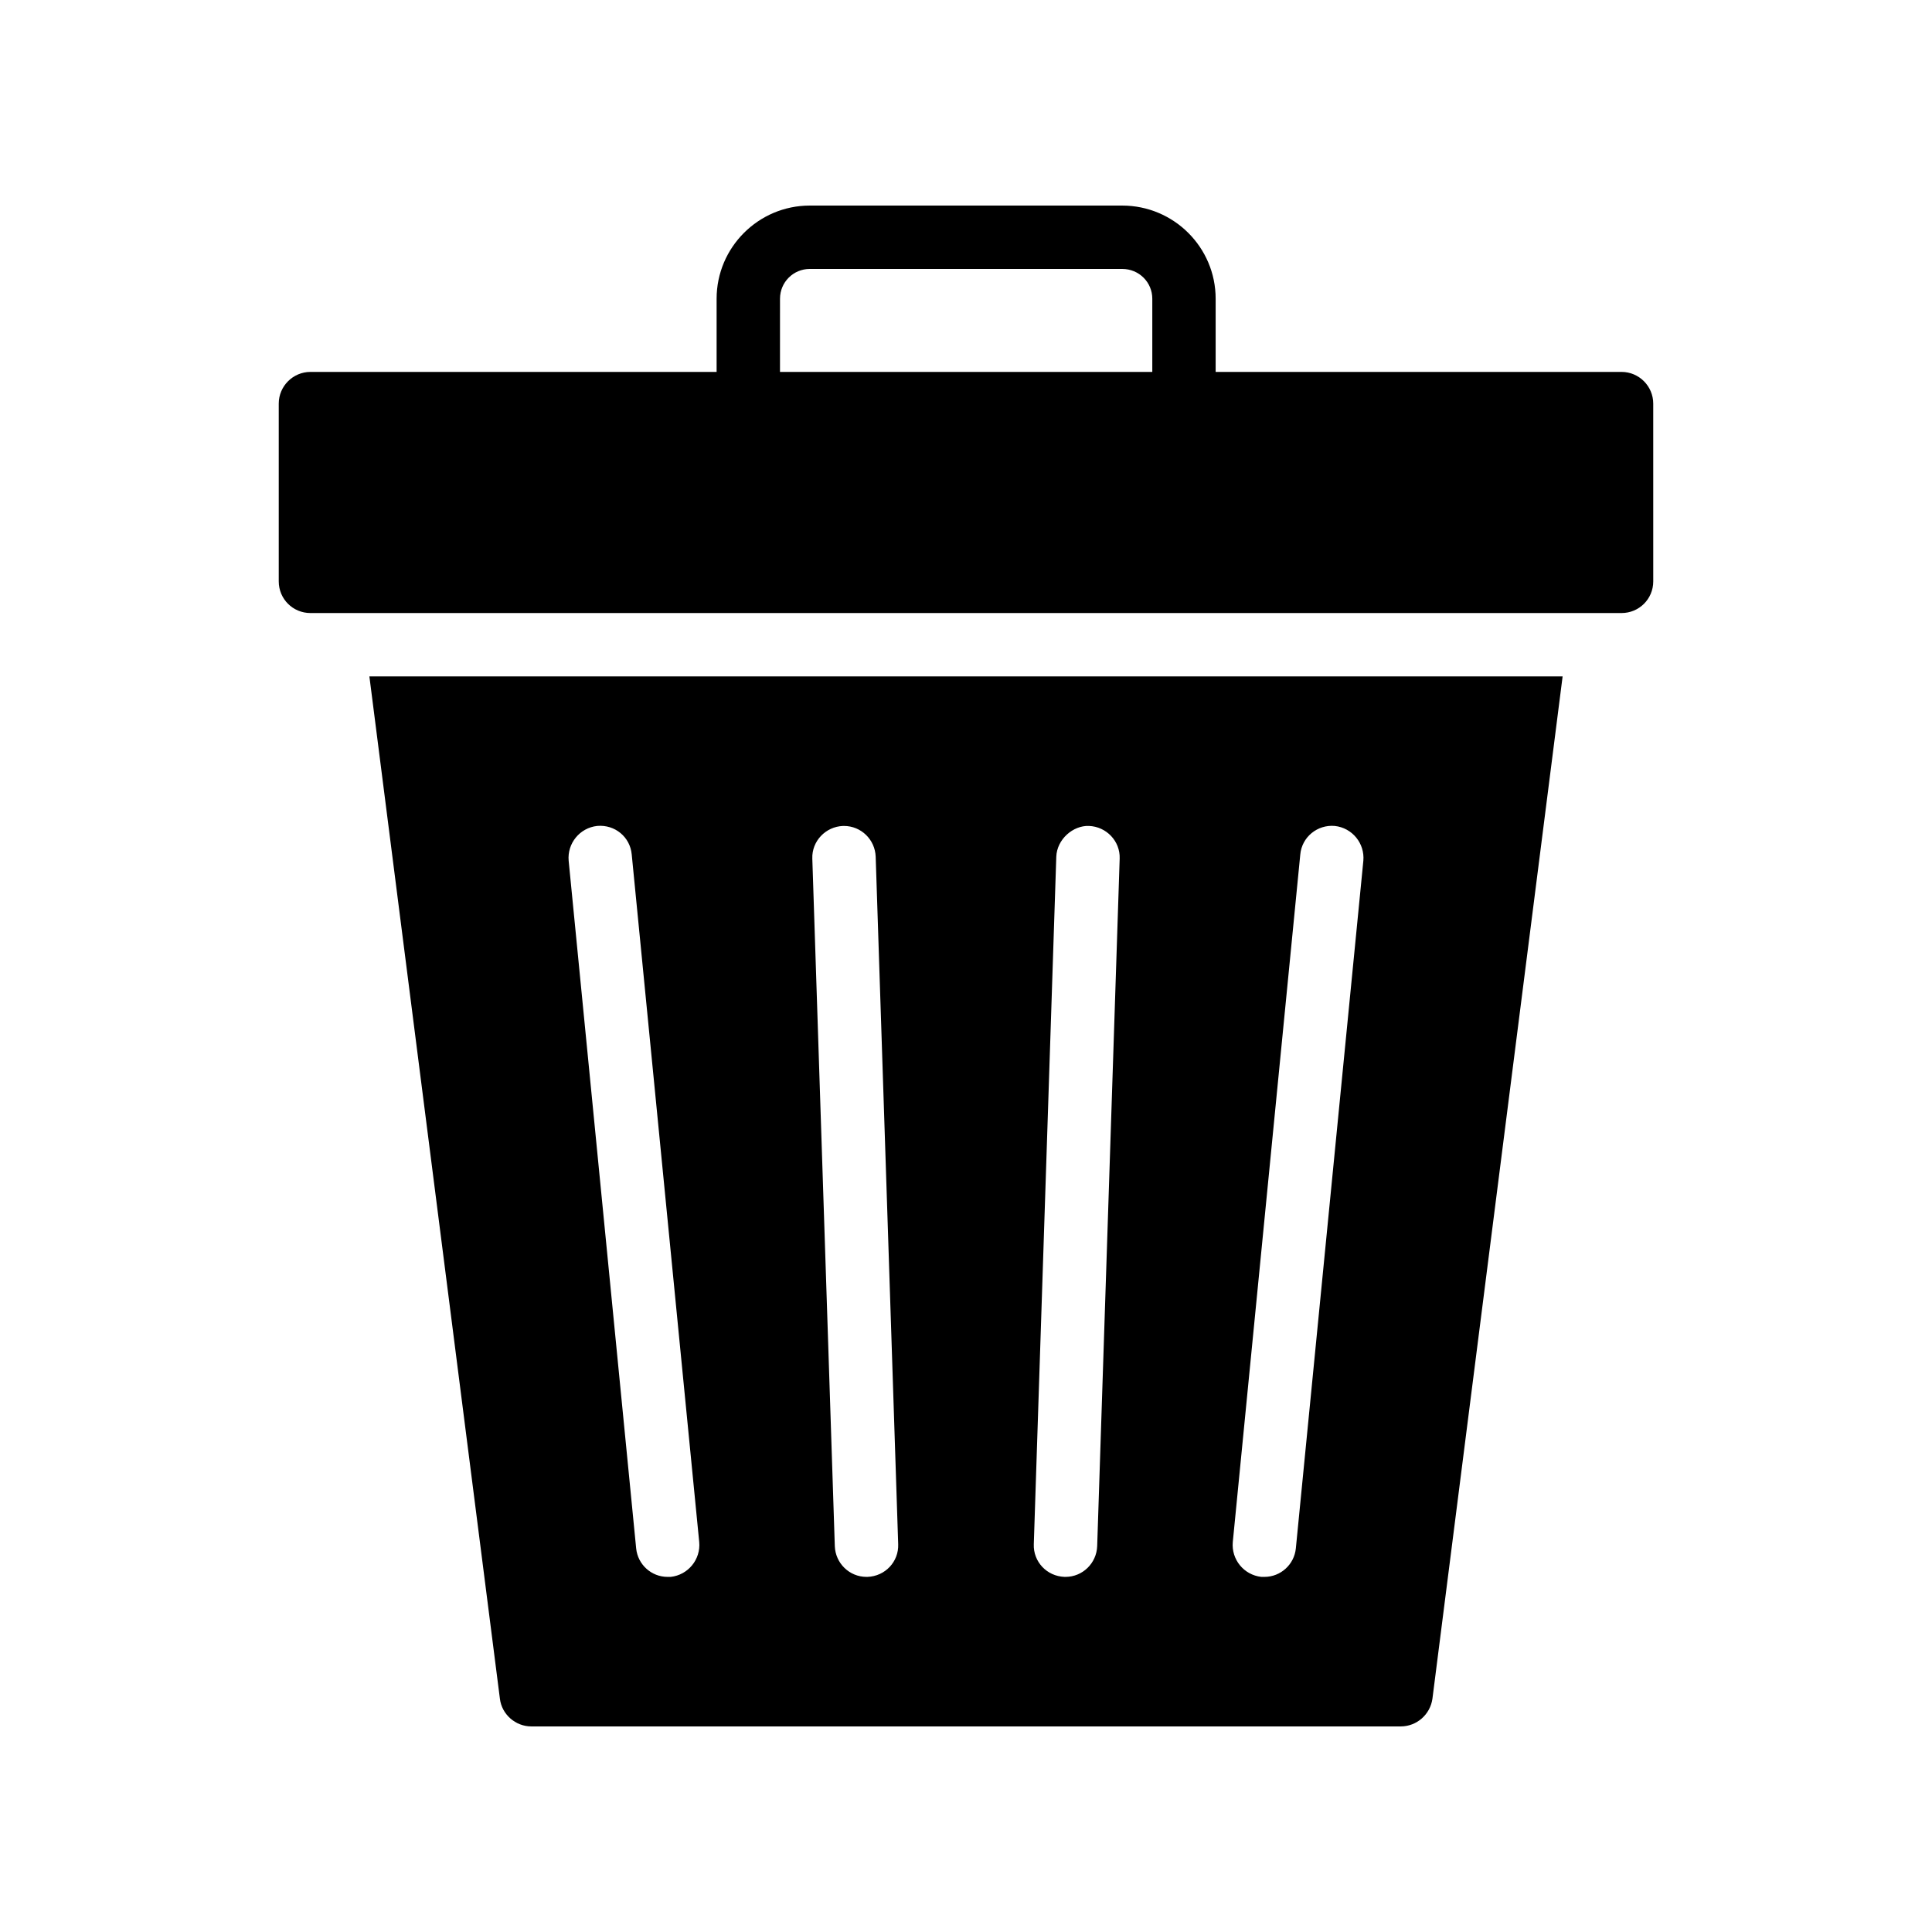
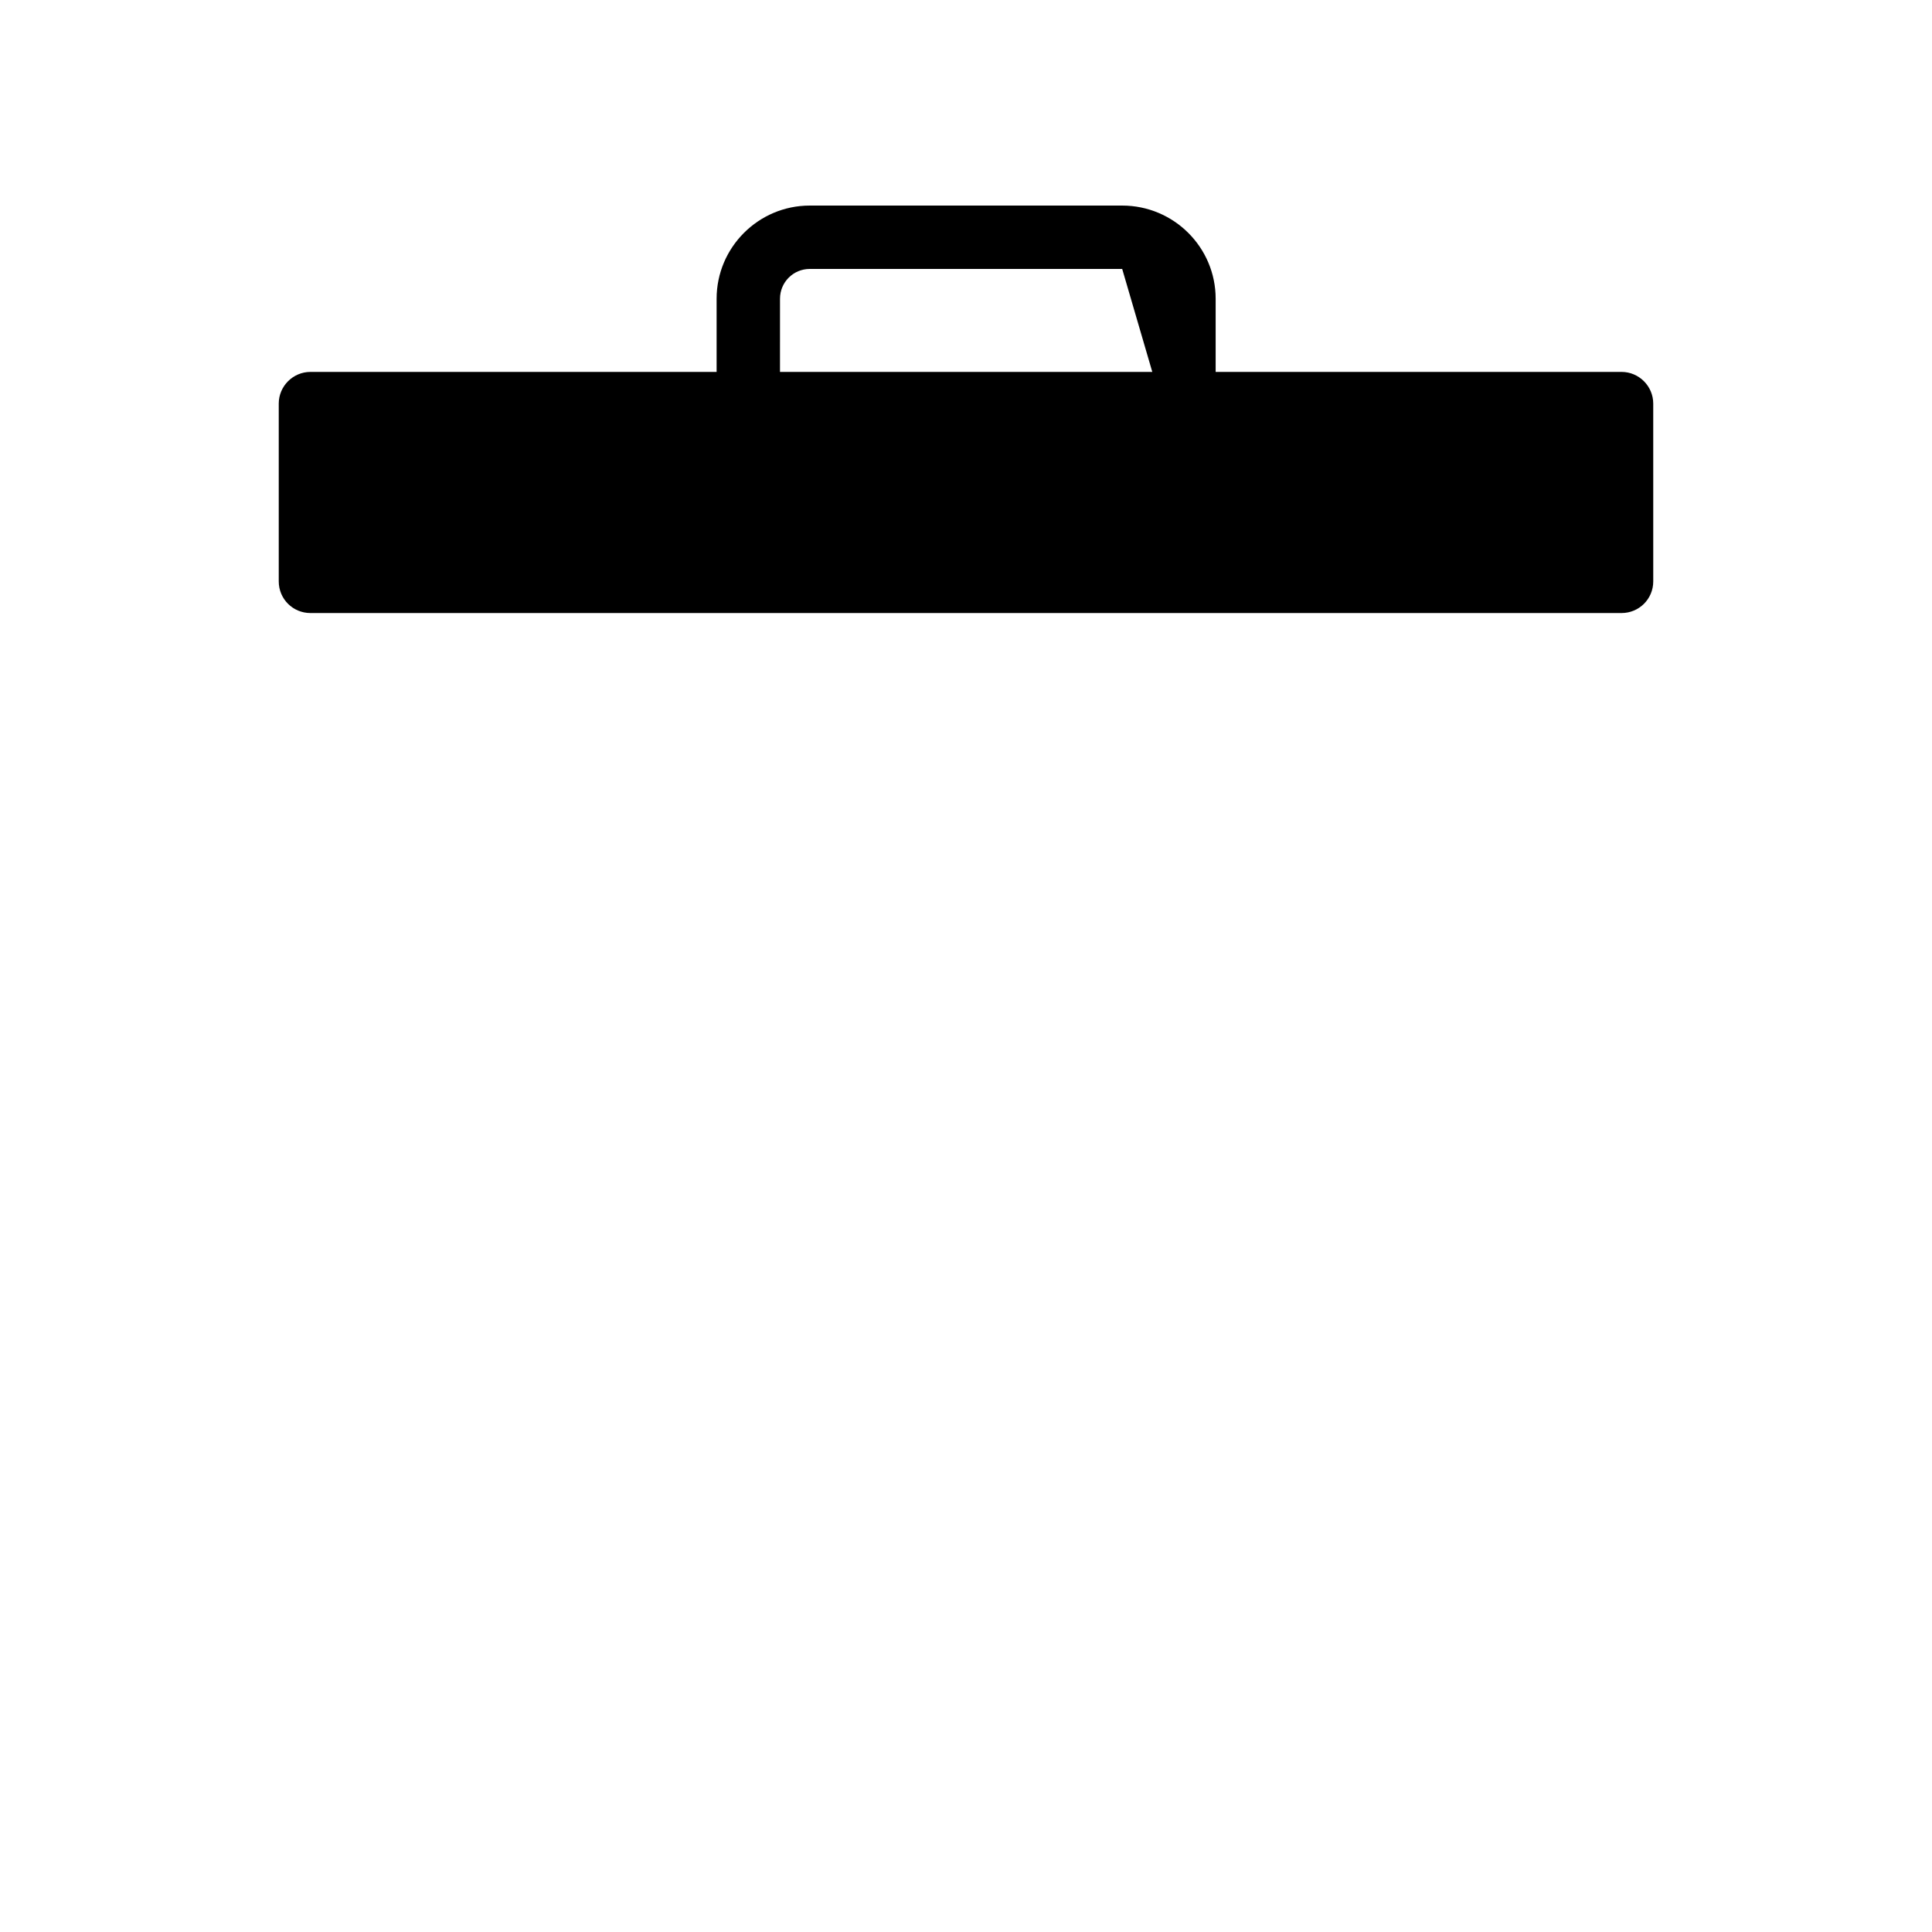
<svg xmlns="http://www.w3.org/2000/svg" fill="#000000" width="800px" height="800px" version="1.1" viewBox="144 144 512 512">
  <g>
-     <path d="m558.11 323.25h-316.22l34.594 270.96c0.504 4.117 4.113 7.309 8.312 7.309h230.41c4.281 0 7.809-3.191 8.398-7.305zm-236.37 238.64h-0.84c-4.281 0-7.894-3.273-8.312-7.559l-17.887-182.21c-0.418-4.617 2.938-8.734 7.559-9.238 4.703-0.418 8.734 2.938 9.152 7.559l17.887 182.21c0.422 4.617-2.938 8.734-7.559 9.238zm52.145 0h-0.254c-4.535 0-8.23-3.609-8.398-8.145l-5.961-182.21c-0.168-4.617 3.527-8.48 8.145-8.648h0.25c4.535 0 8.23 3.609 8.398 8.145l5.965 182.21c0.172 4.617-3.441 8.48-8.145 8.648zm60.879-8.145c-0.168 4.535-3.863 8.145-8.398 8.145h-0.254c-4.703-0.168-8.312-4.031-8.145-8.648l5.961-182.21c0.172-4.621 4.453-8.316 8.652-8.148 4.617 0.168 8.312 4.031 8.145 8.648zm52.648 0.586c-0.418 4.281-4.031 7.559-8.312 7.559h-0.84c-4.617-0.504-7.977-4.617-7.559-9.234l17.887-182.21c0.418-4.617 4.535-7.977 9.152-7.559 4.617 0.504 7.977 4.617 7.559 9.238z" />
-     <path d="m573.73 242.56h-107.57v-19.398c0-13.602-11.082-24.684-24.77-24.684h-82.793c-13.602 0-24.688 11.082-24.688 24.688v19.395h-107.64c-4.617 0-8.398 3.777-8.398 8.398v47.105c0 4.703 3.777 8.398 8.398 8.398h347.46c4.617 0 8.398-3.695 8.398-8.398l-0.004-47.109c0-4.617-3.777-8.395-8.395-8.395zm-124.36 0h-98.664l0.004-19.398c0-4.367 3.523-7.891 7.891-7.891h82.793c4.449 0 7.977 3.527 7.977 7.894z" />
+     <path d="m573.73 242.56h-107.57v-19.398c0-13.602-11.082-24.684-24.77-24.684h-82.793c-13.602 0-24.688 11.082-24.688 24.688v19.395h-107.64c-4.617 0-8.398 3.777-8.398 8.398v47.105c0 4.703 3.777 8.398 8.398 8.398h347.46c4.617 0 8.398-3.695 8.398-8.398l-0.004-47.109c0-4.617-3.777-8.395-8.395-8.395zm-124.36 0h-98.664l0.004-19.398c0-4.367 3.523-7.891 7.891-7.891h82.793z" />
  </g>
</svg>